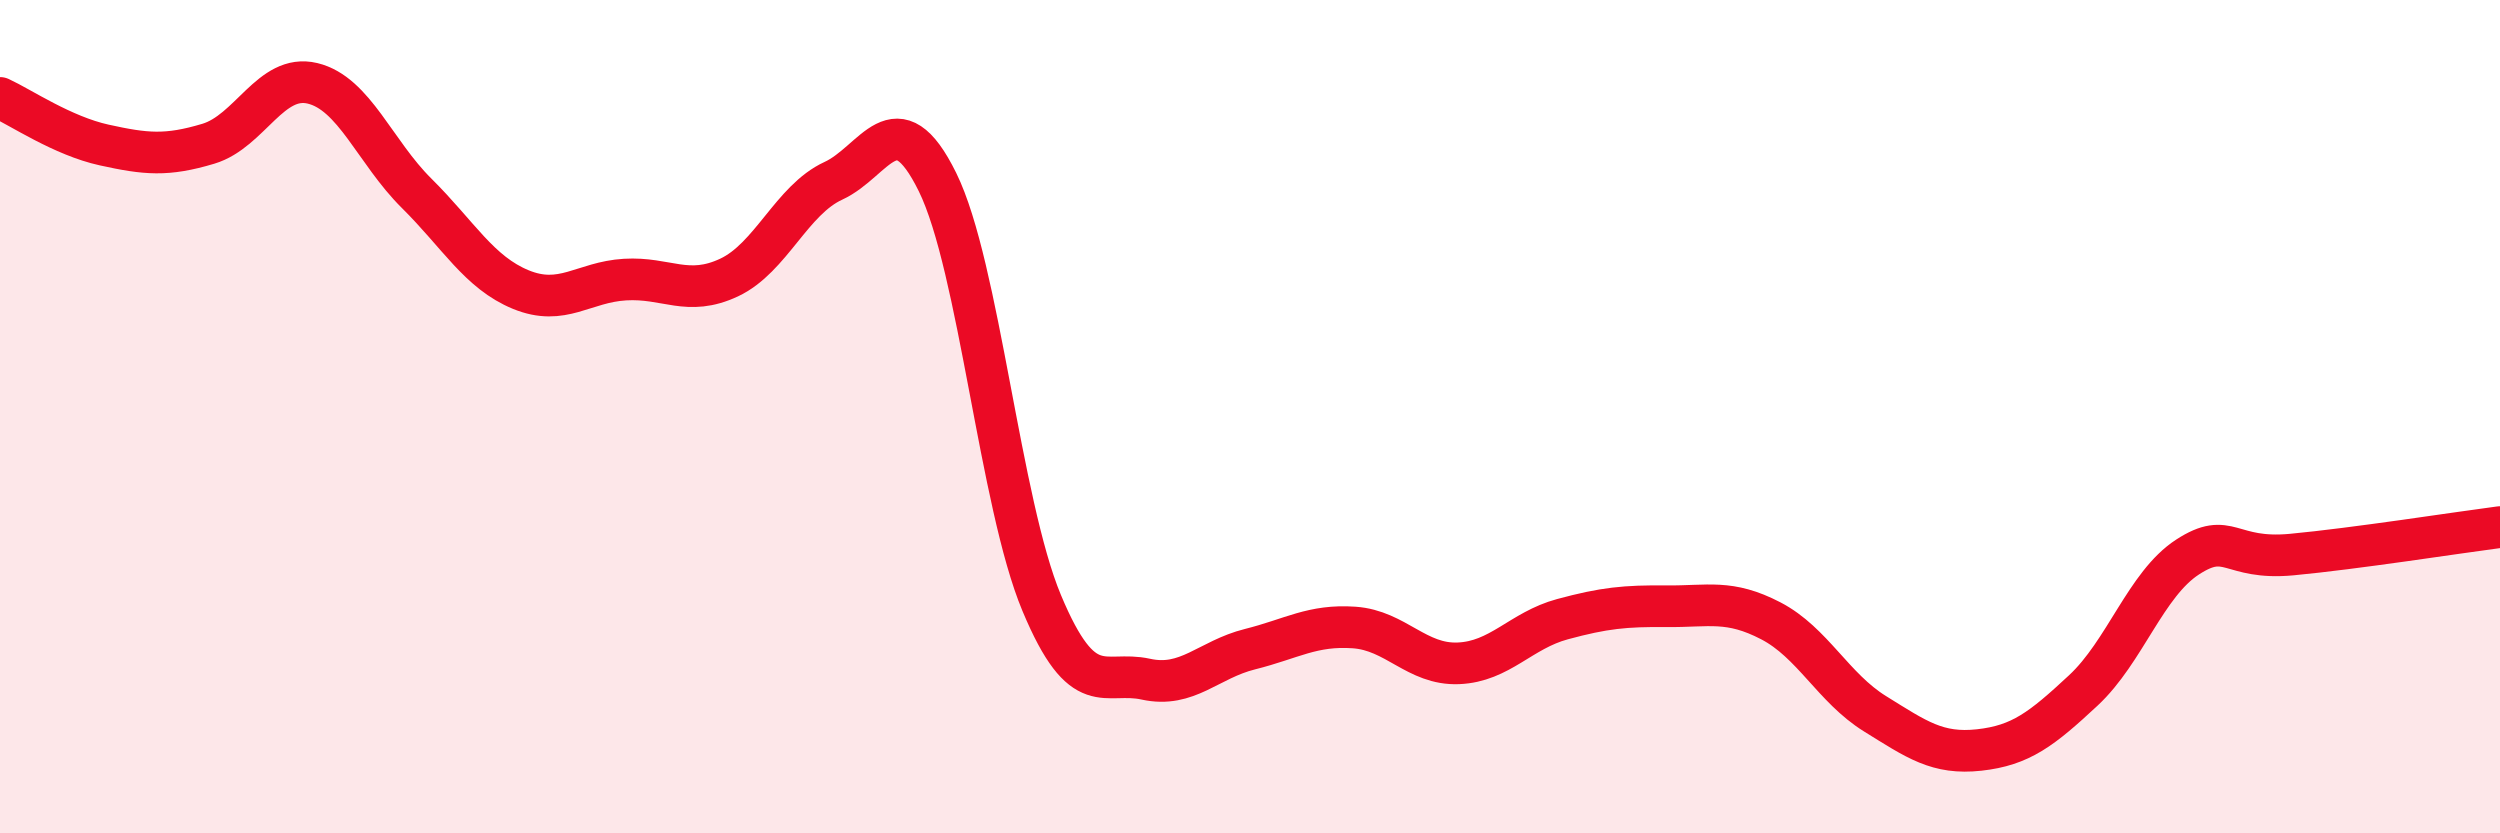
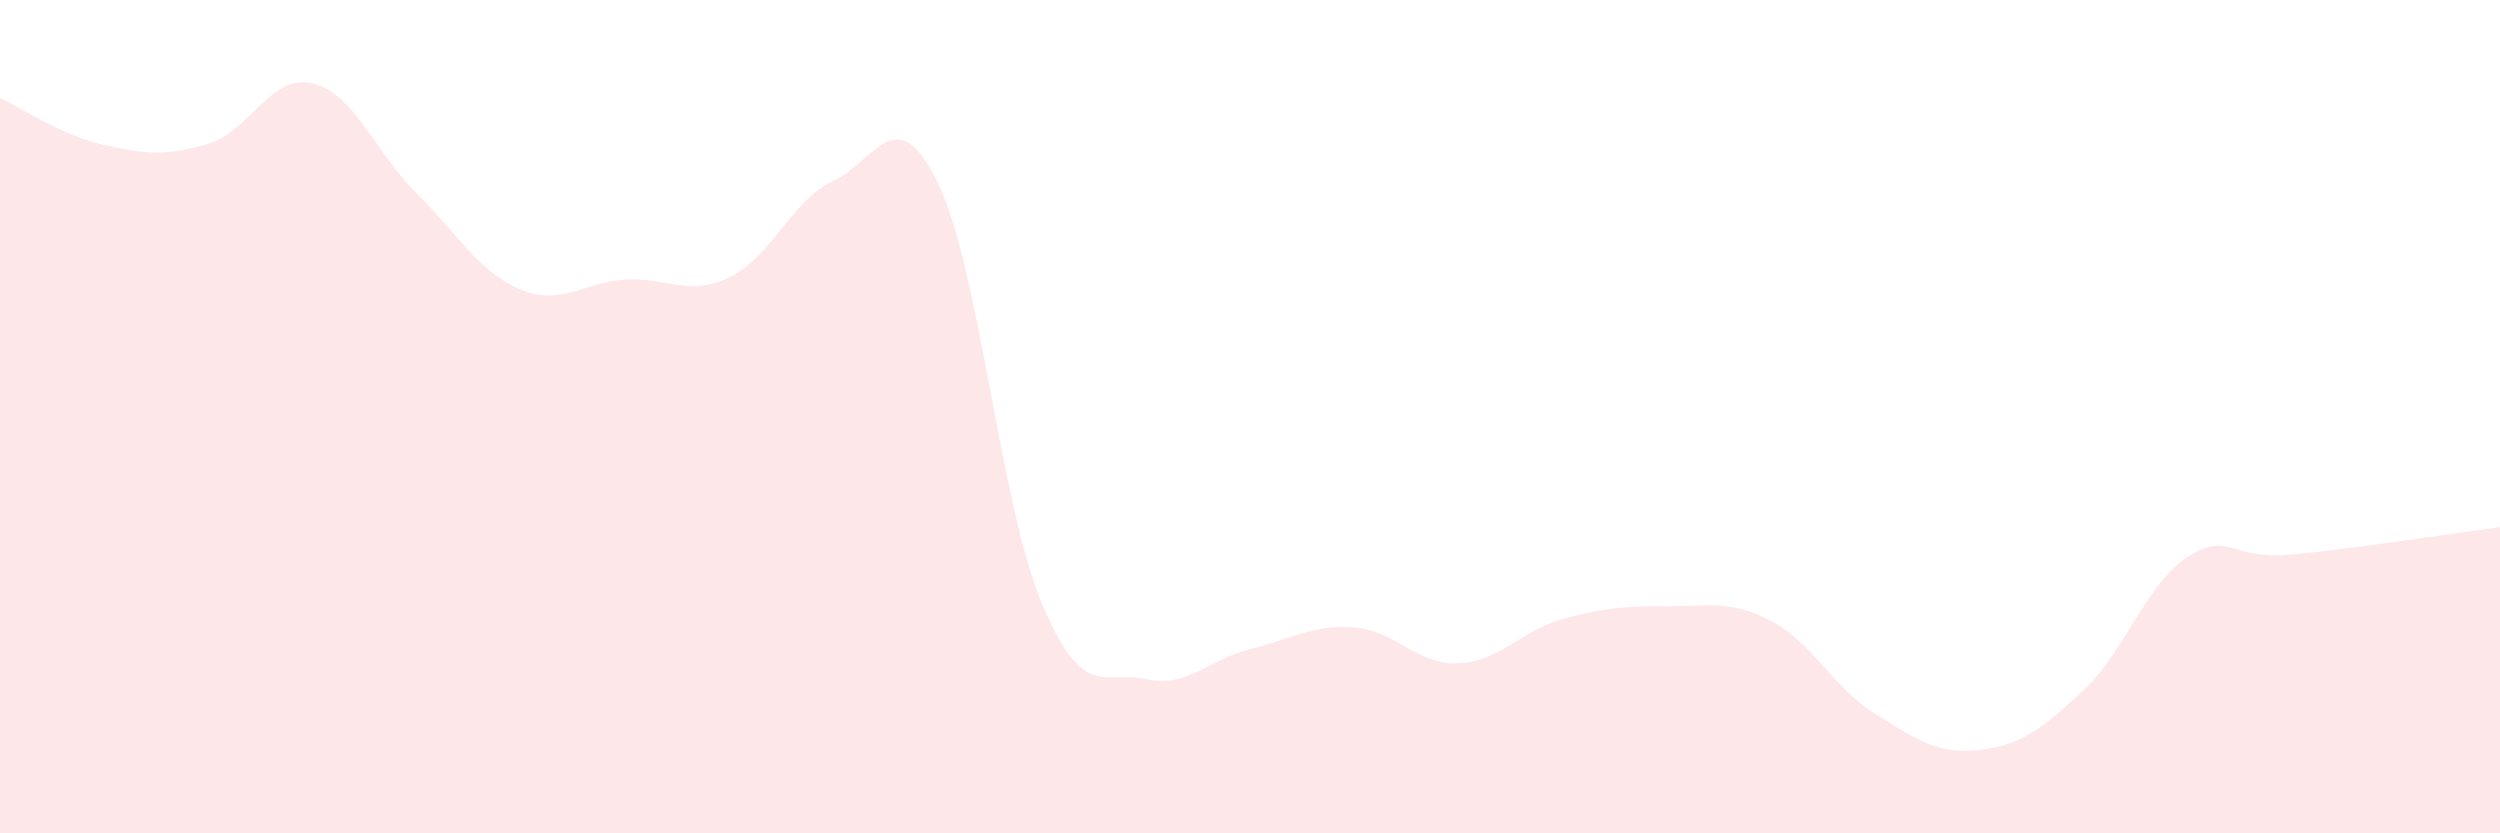
<svg xmlns="http://www.w3.org/2000/svg" width="60" height="20" viewBox="0 0 60 20">
  <path d="M 0,2.35 C 0.5,2.58 1.5,3.26 2.5,3.48 C 3.5,3.7 4,3.75 5,3.45 C 6,3.15 6.5,1.76 7.5,2 C 8.5,2.24 9,3.65 10,4.64 C 11,5.63 11.5,6.54 12.5,6.95 C 13.5,7.36 14,6.77 15,6.71 C 16,6.65 16.5,7.13 17.5,6.66 C 18.5,6.19 19,4.8 20,4.34 C 21,3.88 21.5,2.34 22.5,4.37 C 23.5,6.4 24,12.08 25,14.47 C 26,16.86 26.5,16.08 27.5,16.3 C 28.5,16.52 29,15.83 30,15.58 C 31,15.33 31.5,14.99 32.5,15.06 C 33.5,15.13 34,15.96 35,15.92 C 36,15.88 36.5,15.13 37.5,14.86 C 38.5,14.59 39,14.54 40,14.55 C 41,14.56 41.5,14.38 42.5,14.9 C 43.5,15.42 44,16.51 45,17.13 C 46,17.75 46.5,18.11 47.5,18 C 48.5,17.89 49,17.5 50,16.57 C 51,15.64 51.5,14.02 52.5,13.37 C 53.5,12.72 53.5,13.45 55,13.31 C 56.5,13.17 59,12.78 60,12.65L60 20L0 20Z" fill="#EB0A25" opacity="0.1" stroke-linecap="round" stroke-linejoin="round" />
-   <path d="M 0,2.35 C 0.5,2.58 1.5,3.26 2.5,3.48 C 3.5,3.7 4,3.75 5,3.45 C 6,3.15 6.5,1.76 7.5,2 C 8.5,2.24 9,3.65 10,4.64 C 11,5.63 11.5,6.54 12.5,6.95 C 13.5,7.36 14,6.77 15,6.71 C 16,6.65 16.5,7.13 17.5,6.66 C 18.5,6.19 19,4.8 20,4.34 C 21,3.88 21.5,2.34 22.5,4.37 C 23.5,6.4 24,12.08 25,14.47 C 26,16.86 26.5,16.08 27.5,16.3 C 28.5,16.52 29,15.83 30,15.58 C 31,15.33 31.5,14.99 32.5,15.06 C 33.5,15.13 34,15.96 35,15.92 C 36,15.88 36.5,15.13 37.5,14.86 C 38.5,14.59 39,14.54 40,14.55 C 41,14.56 41.5,14.38 42.5,14.9 C 43.5,15.42 44,16.51 45,17.13 C 46,17.75 46.5,18.11 47.5,18 C 48.5,17.89 49,17.5 50,16.57 C 51,15.64 51.5,14.02 52.5,13.37 C 53.5,12.72 53.5,13.45 55,13.31 C 56.5,13.17 59,12.78 60,12.65" stroke="#EB0A25" stroke-width="1" fill="none" stroke-linecap="round" stroke-linejoin="round" />
</svg>